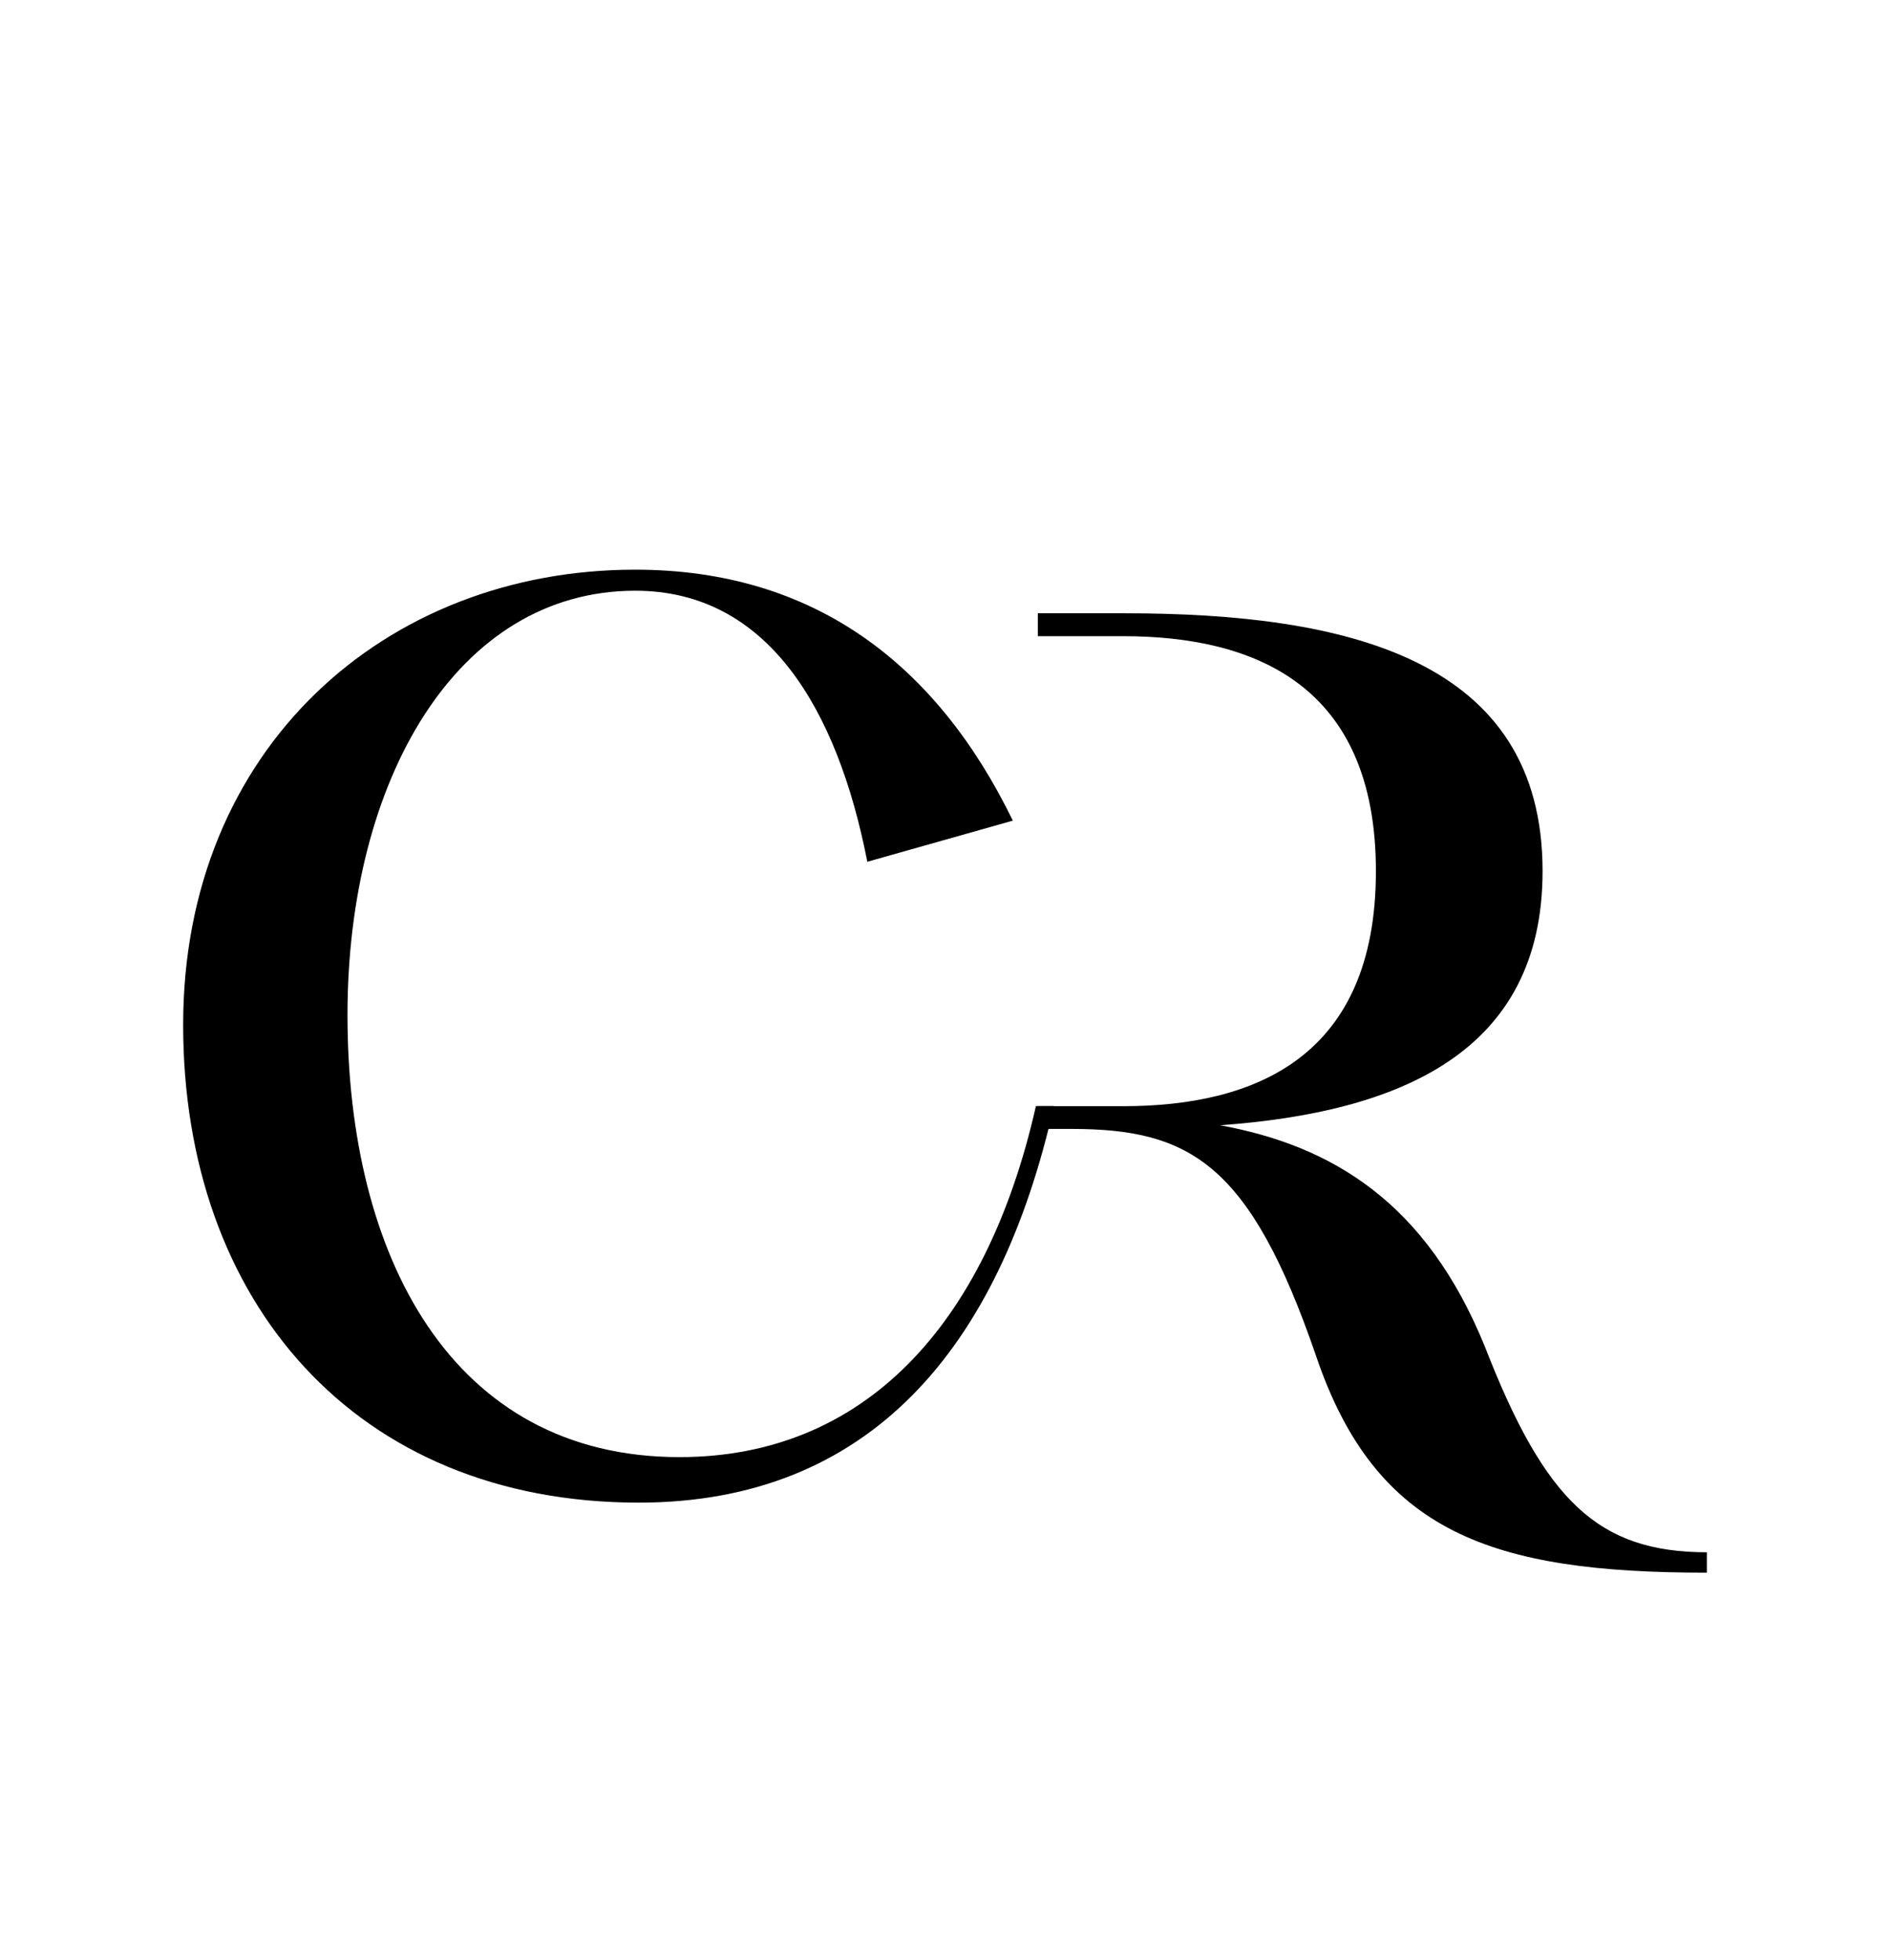
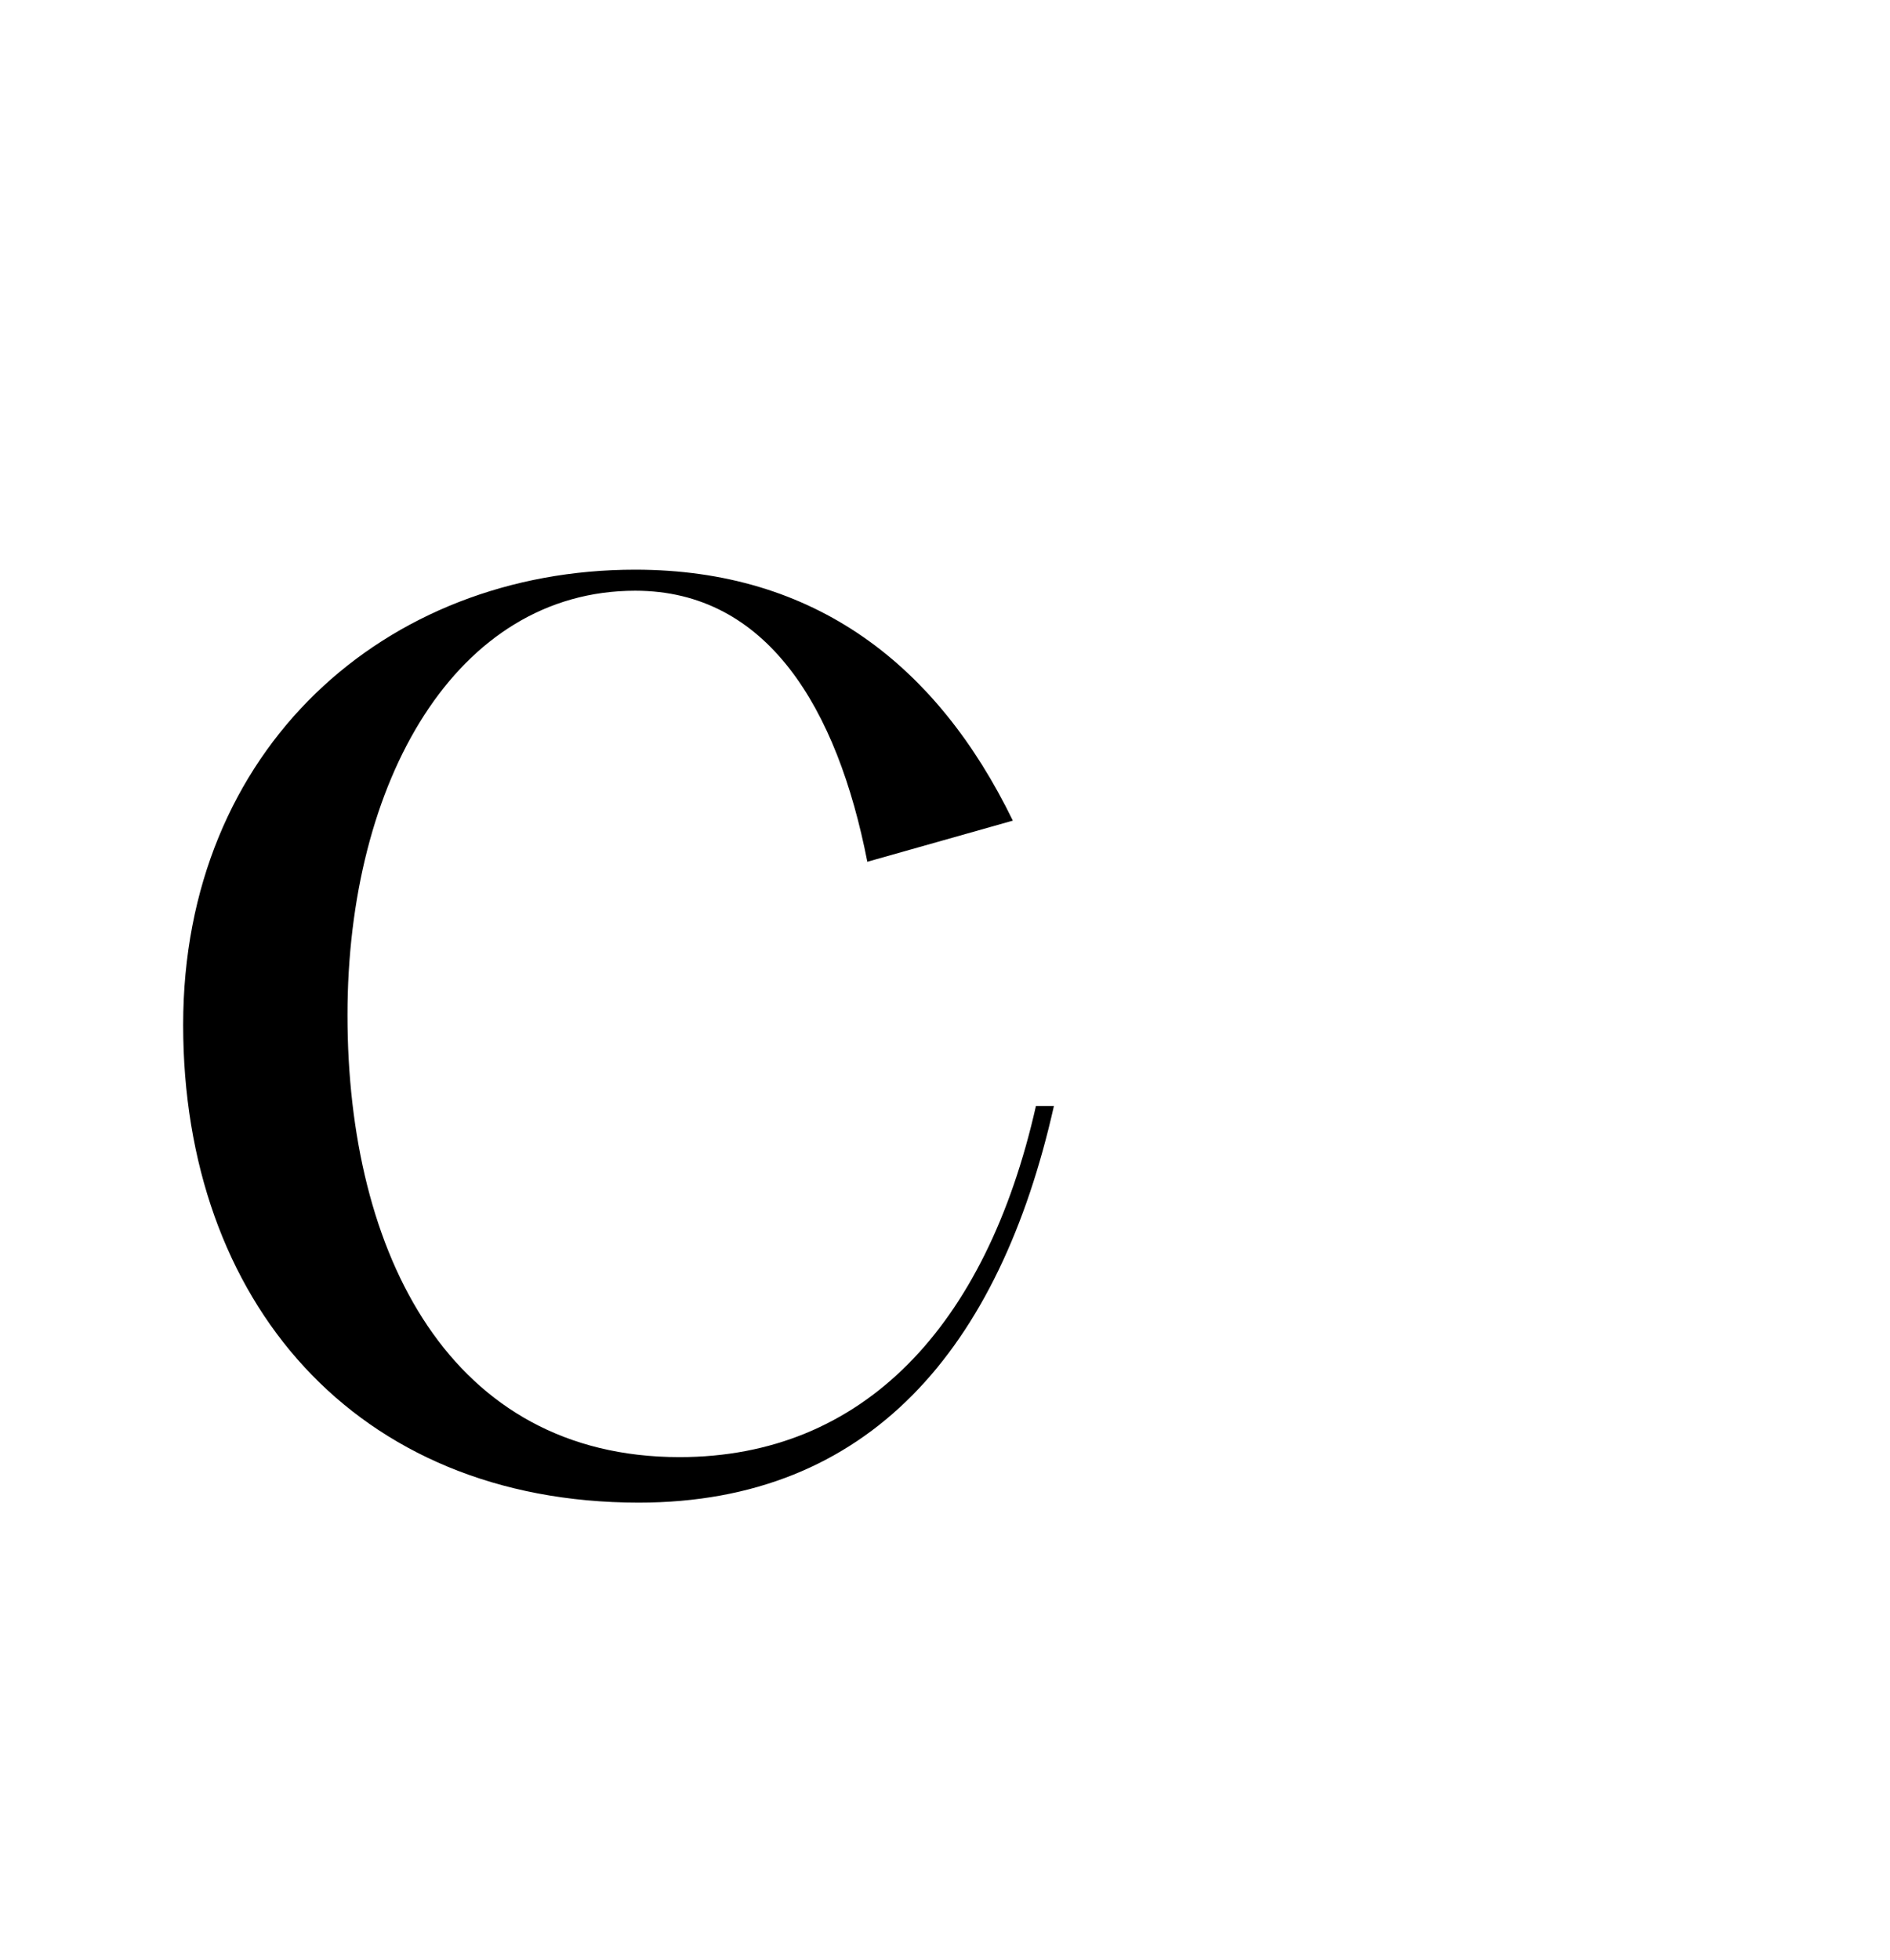
<svg xmlns="http://www.w3.org/2000/svg" id="Capa_1" data-name="Capa 1" viewBox="0 0 315.25 326.9">
  <path d="M30.55,170.91C30.55,124.79,64.27,95,105.94,95c30,0,50.38,15.92,63,41.85l-24.27,6.86c-5-25.56-16.67-45.2-38.71-45.2-29.82,0-48,31.67-48,70.76,0,40,17.22,73.72,55.38,73.72,30.56,0,51.12-21.68,59.45-58.54h3c-9.08,40.38-30.75,66.13-69.27,66.13C59.27,250.56,30.55,217,30.55,170.91Z" />
-   <path d="M247.71,224.65c-9.8-24.2-25.6-33.6-44.19-37,30-2.17,53.78-12.18,53.78-42.38,0-35.39-32.59-43-69.79-43h-14.4v3.82H187.3c21.8,0,42.2,8,42.2,39.19s-20.4,39.19-42.2,39.19H173.11v3.79h5.6c19.8,0,29.79,5.82,40.79,37.8,10,29.6,29.41,36.2,65.2,36.2v-3.4C266.51,258.84,257.69,250.25,247.71,224.65Z" />
</svg>